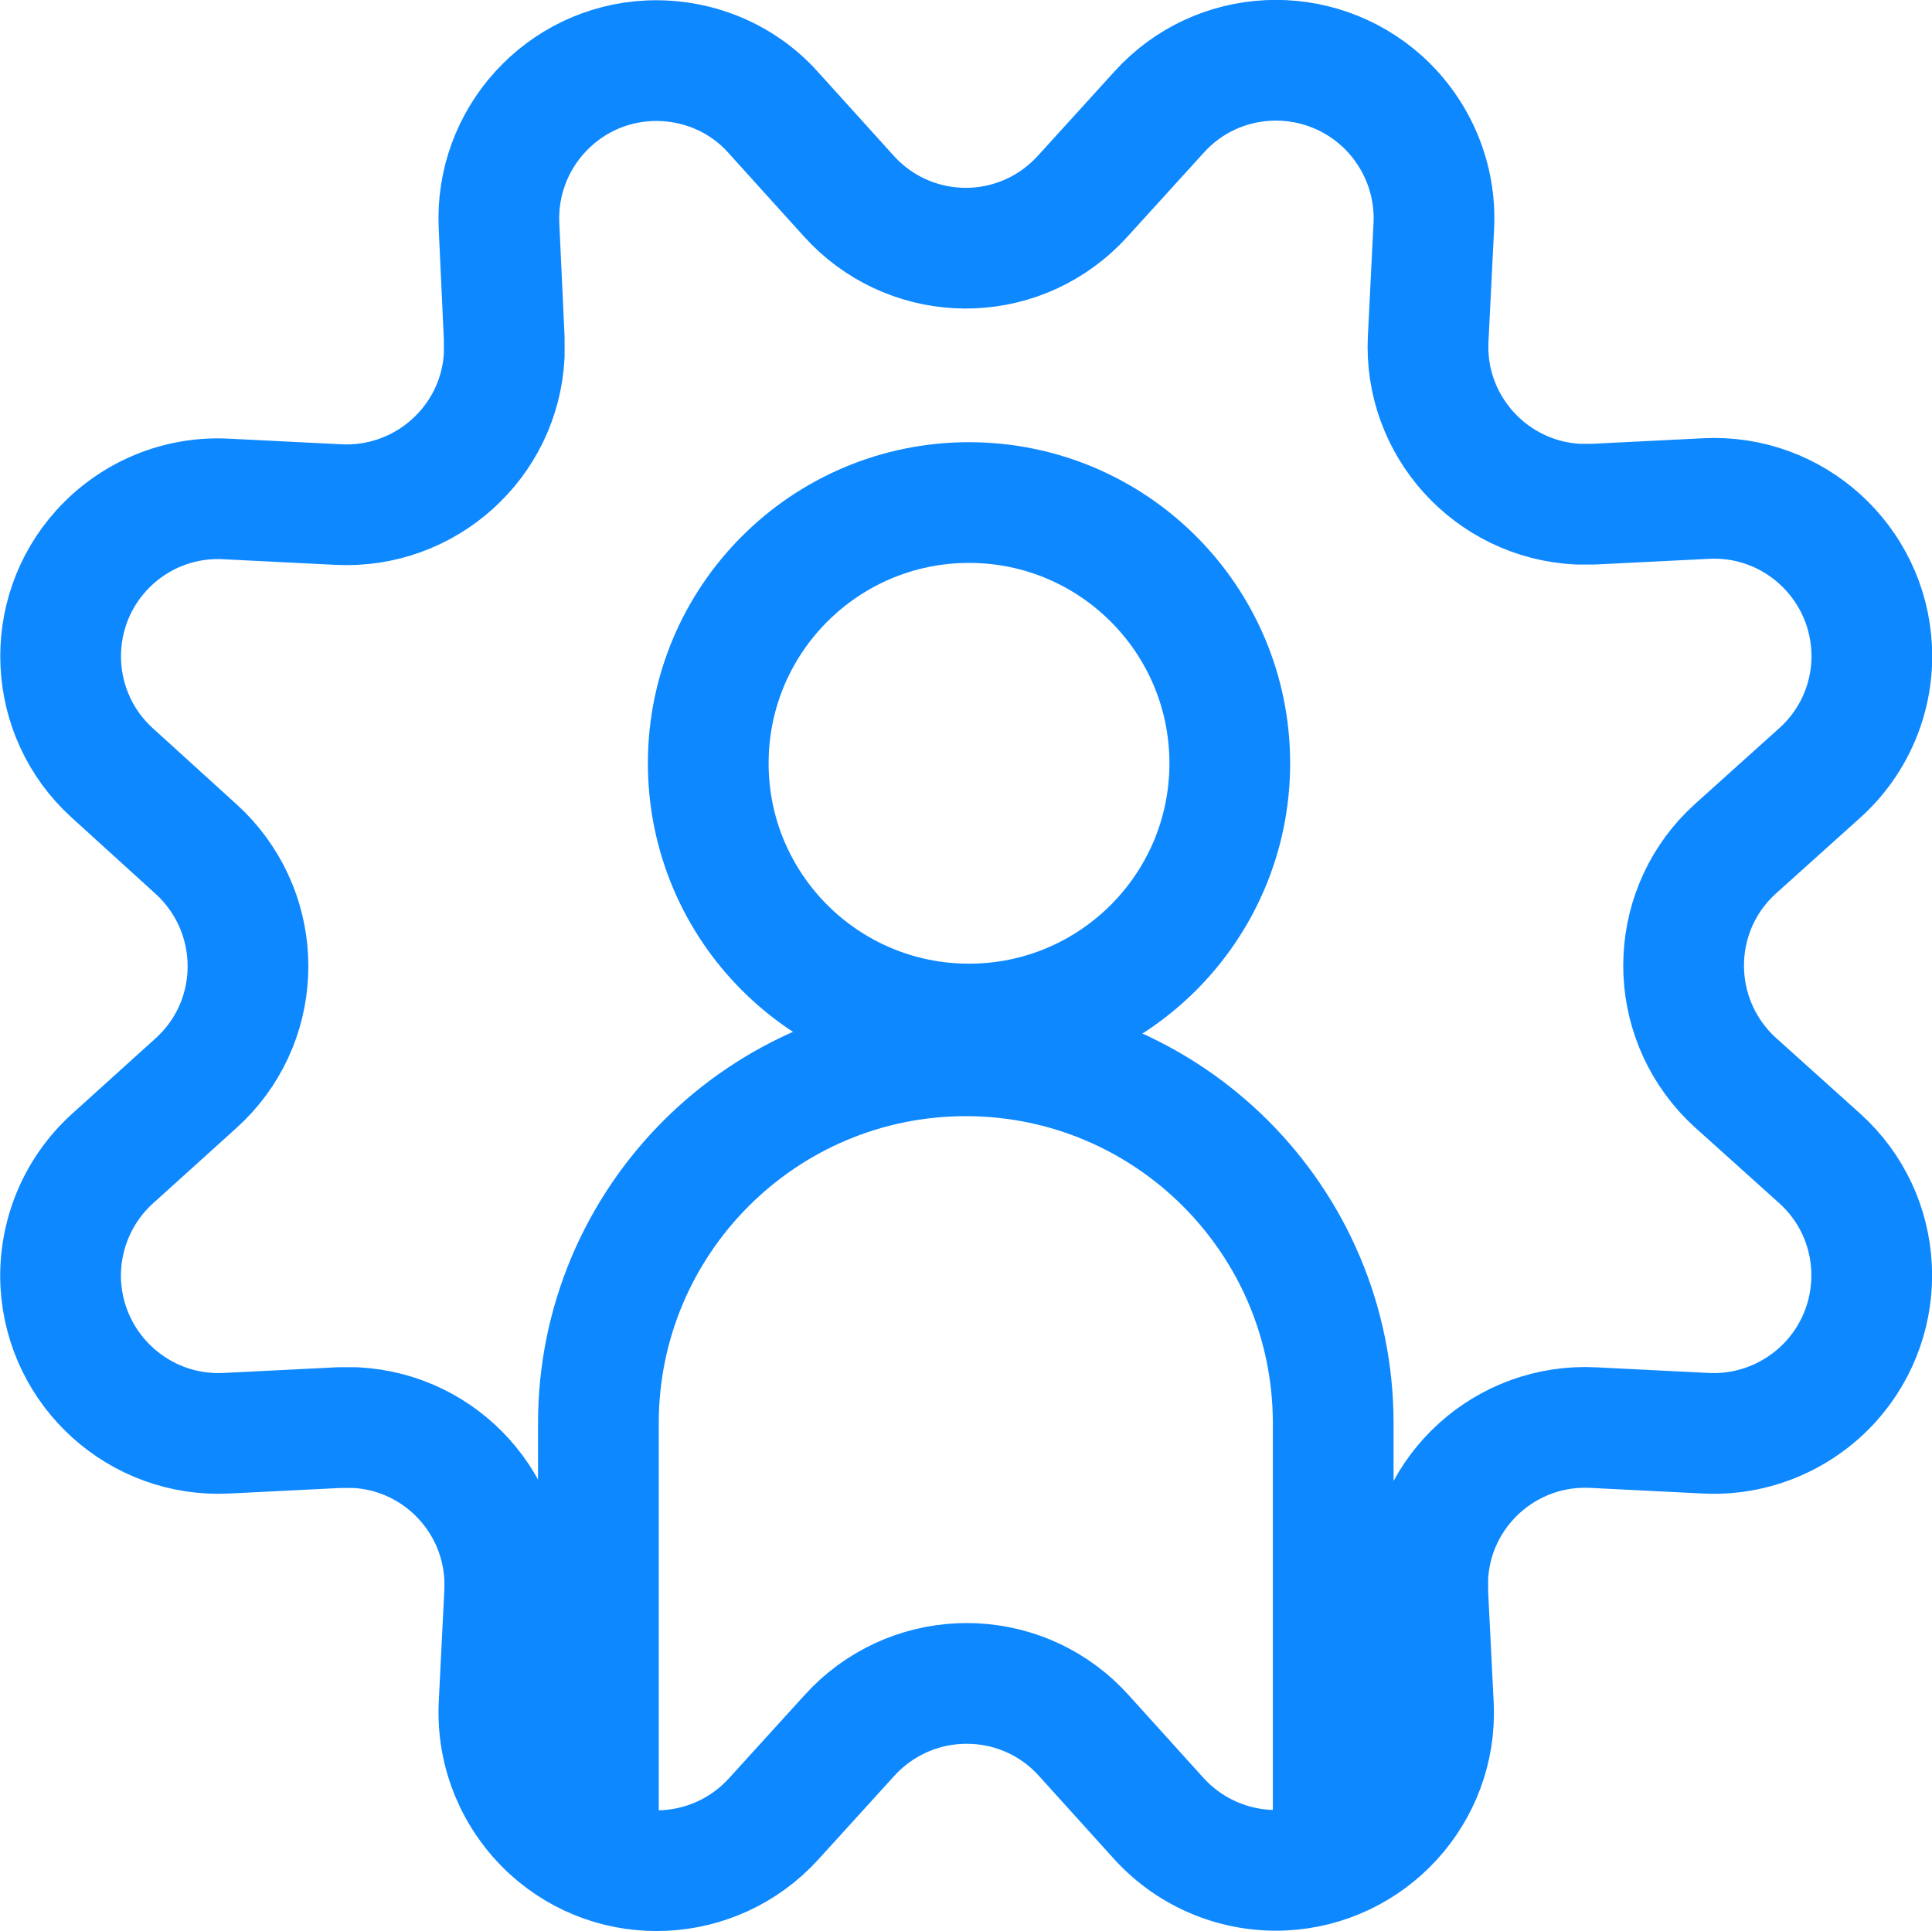
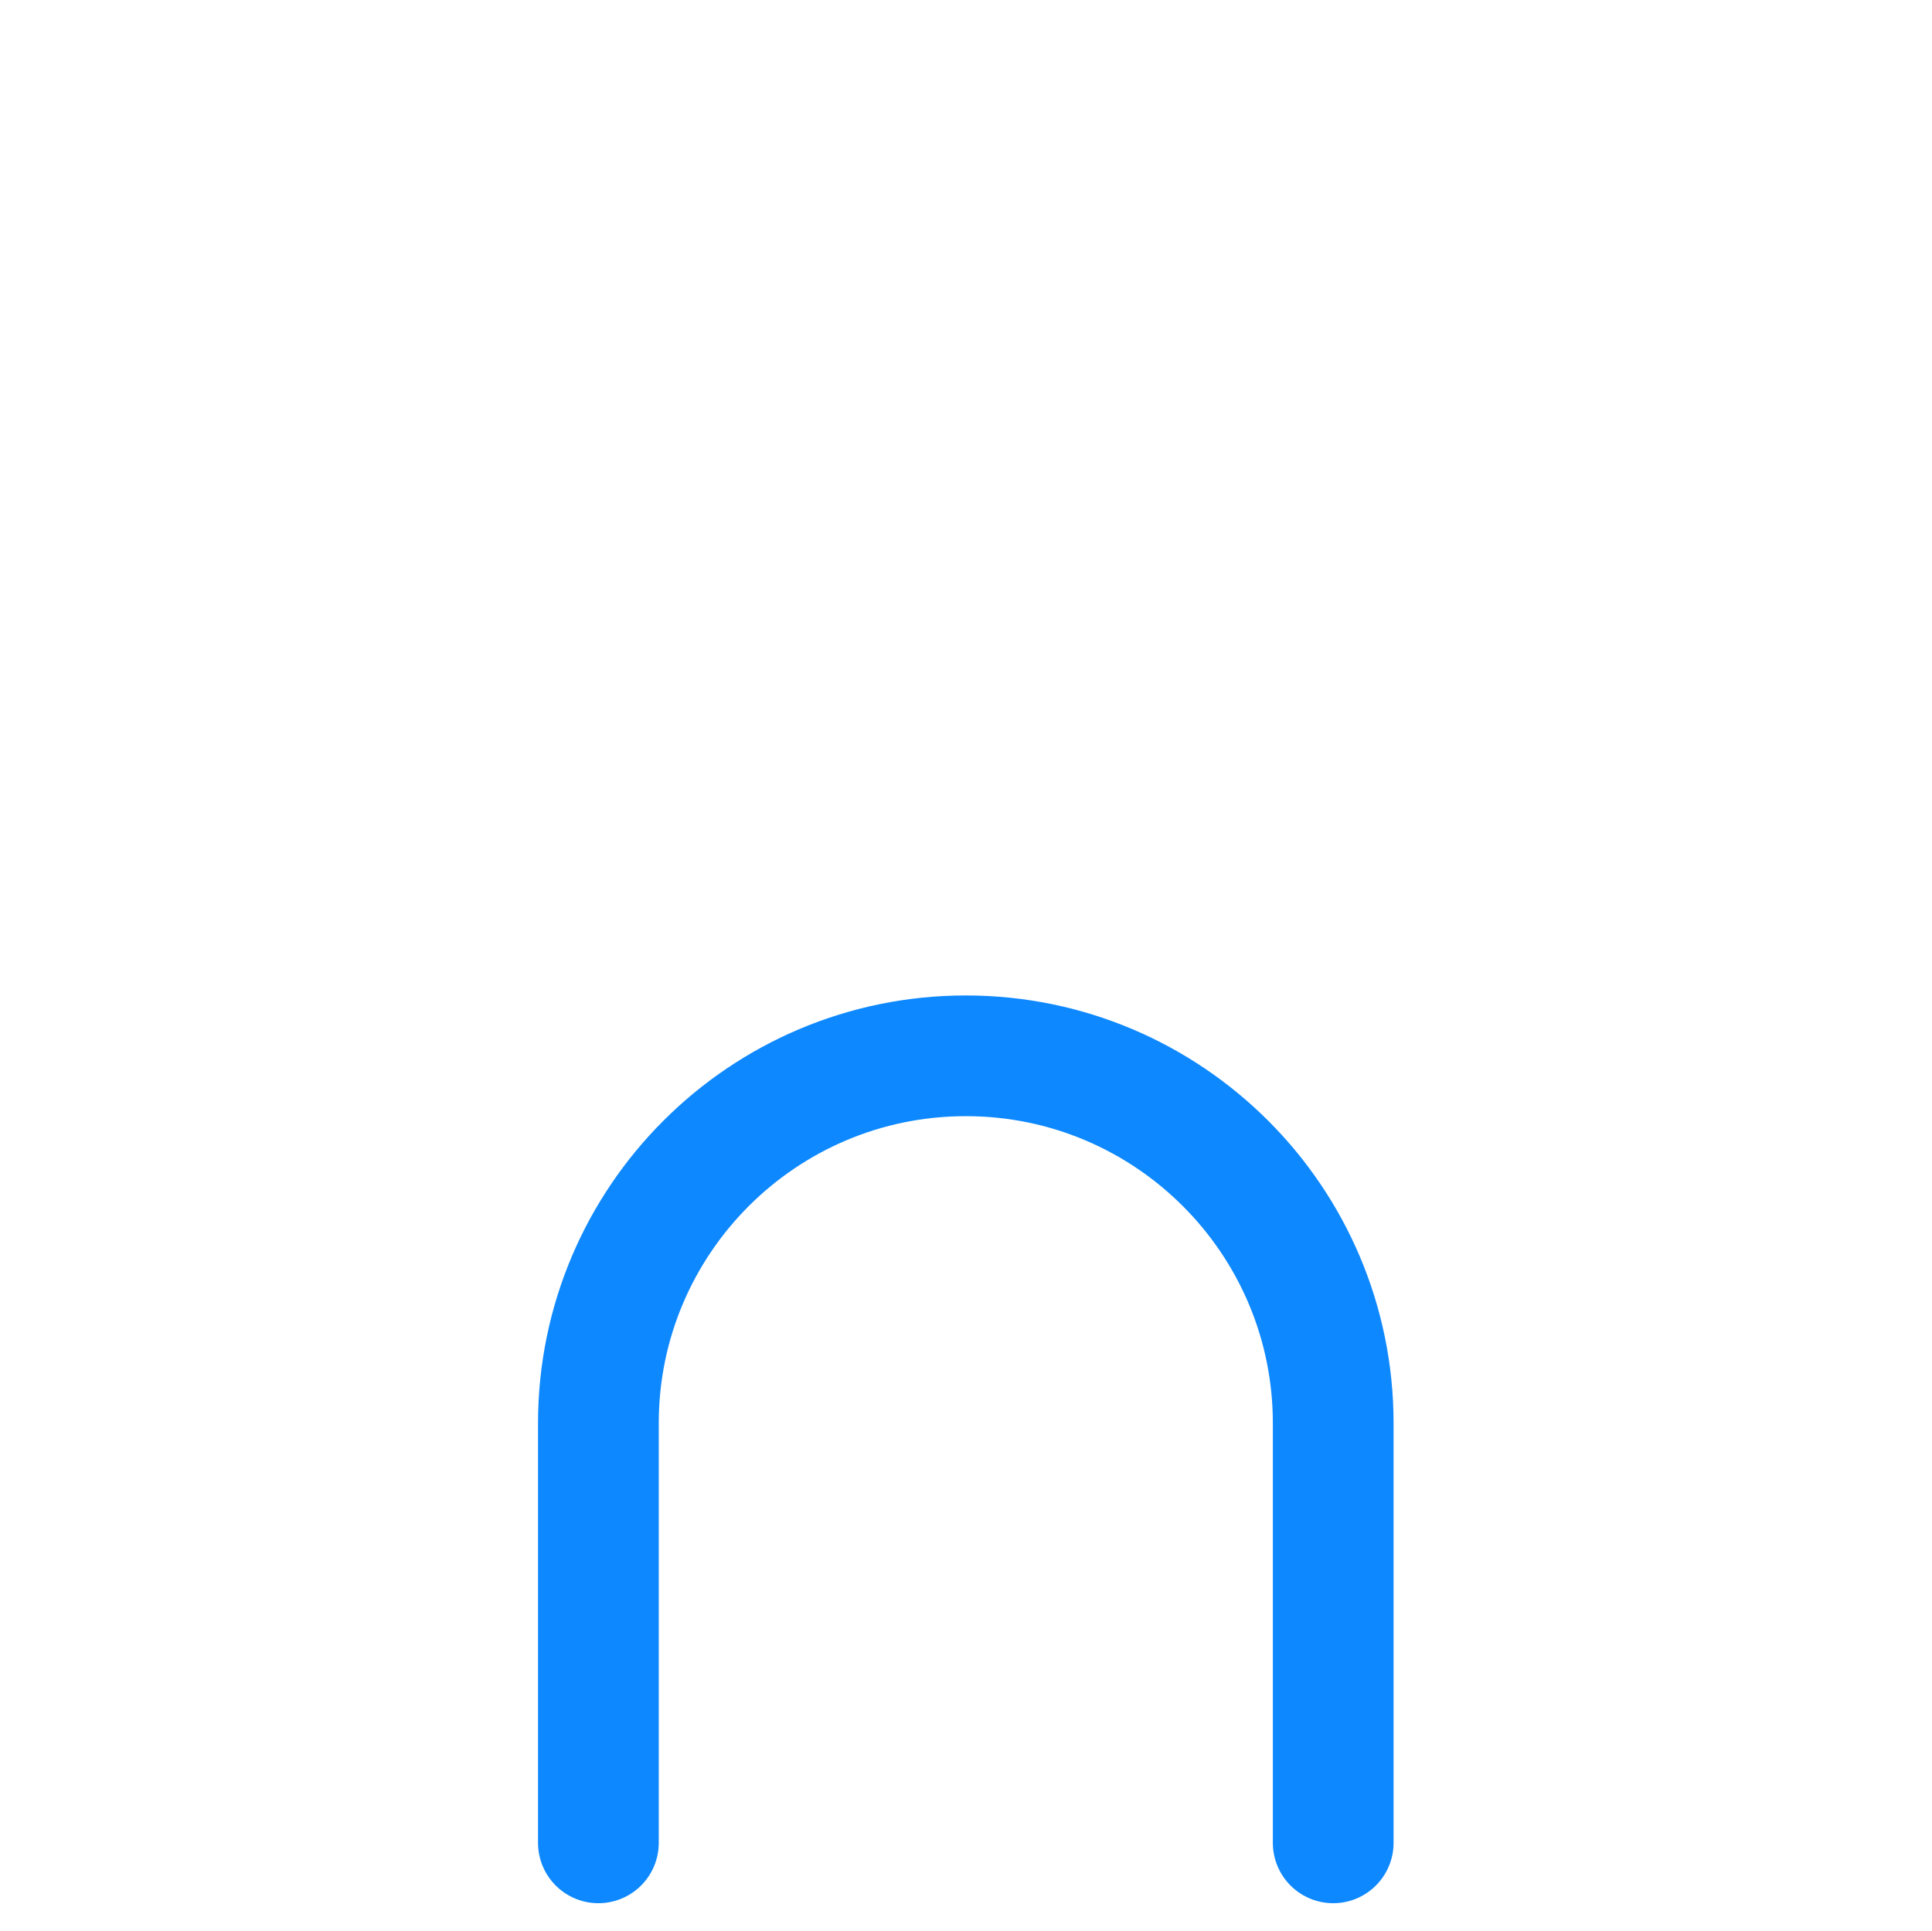
<svg xmlns="http://www.w3.org/2000/svg" id="Layer_2" data-name="Layer 2" viewBox="0 0 48.01 48">
  <defs>
    <style> .cls-1 { fill: none; stroke: #0d88ff; stroke-linecap: round; stroke-linejoin: round; stroke-width: 3px; } </style>
  </defs>
  <g id="Layer_1-2" data-name="Layer 1">
    <g>
-       <path class="cls-1" d="m21.09,4.87c1.45,1.61,3.92,1.74,5.53.29.1-.09.2-.19.29-.29l1.89-2.08c1.45-1.61,3.93-1.73,5.54-.28.87.79,1.35,1.93,1.29,3.11l-.14,2.8c-.11,2.16,1.56,4,3.72,4.11.13,0,.26,0,.39,0l2.8-.14c2.16-.11,4,1.56,4.11,3.72.06,1.17-.41,2.31-1.29,3.1l-2.09,1.88c-1.61,1.45-1.73,3.93-.28,5.54.09.1.18.19.28.28l2.09,1.88c1.61,1.45,1.73,3.93.28,5.54-.79.87-1.93,1.35-3.11,1.29l-2.8-.14c-2.16-.11-4,1.55-4.11,3.71,0,.13,0,.27,0,.4l.14,2.8c.1,2.16-1.58,3.99-3.74,4.09-1.16.05-2.28-.41-3.07-1.27l-1.88-2.08c-1.45-1.61-3.93-1.73-5.54-.28-.1.09-.19.18-.28.28l-1.89,2.08c-1.46,1.6-3.94,1.72-5.54.26-.86-.79-1.33-1.91-1.28-3.08l.14-2.8c.11-2.16-1.55-4-3.71-4.11-.13,0-.27,0-.4,0l-2.8.14c-2.16.11-4-1.55-4.12-3.71-.06-1.18.41-2.32,1.28-3.11l2.08-1.88c1.61-1.45,1.73-3.93.28-5.54-.09-.1-.18-.19-.28-.28l-2.08-1.89c-1.6-1.45-1.72-3.93-.27-5.53.79-.87,1.92-1.34,3.09-1.28l2.8.14c2.16.11,4.01-1.55,4.12-3.71,0-.14,0-.28,0-.42l-.13-2.8c-.1-2.16,1.57-4,3.73-4.1,1.17-.05,2.3.41,3.08,1.28l1.88,2.08Z" />
      <g>
        <path class="cls-1" d="m14.87,45.8v-10.43c0-5.04,4.09-9.13,9.13-9.13h0c5.04,0,9.13,4.09,9.13,9.13v10.43" />
-         <circle class="cls-1" cx="24.08" cy="18.97" r="6.48" />
      </g>
    </g>
  </g>
</svg>